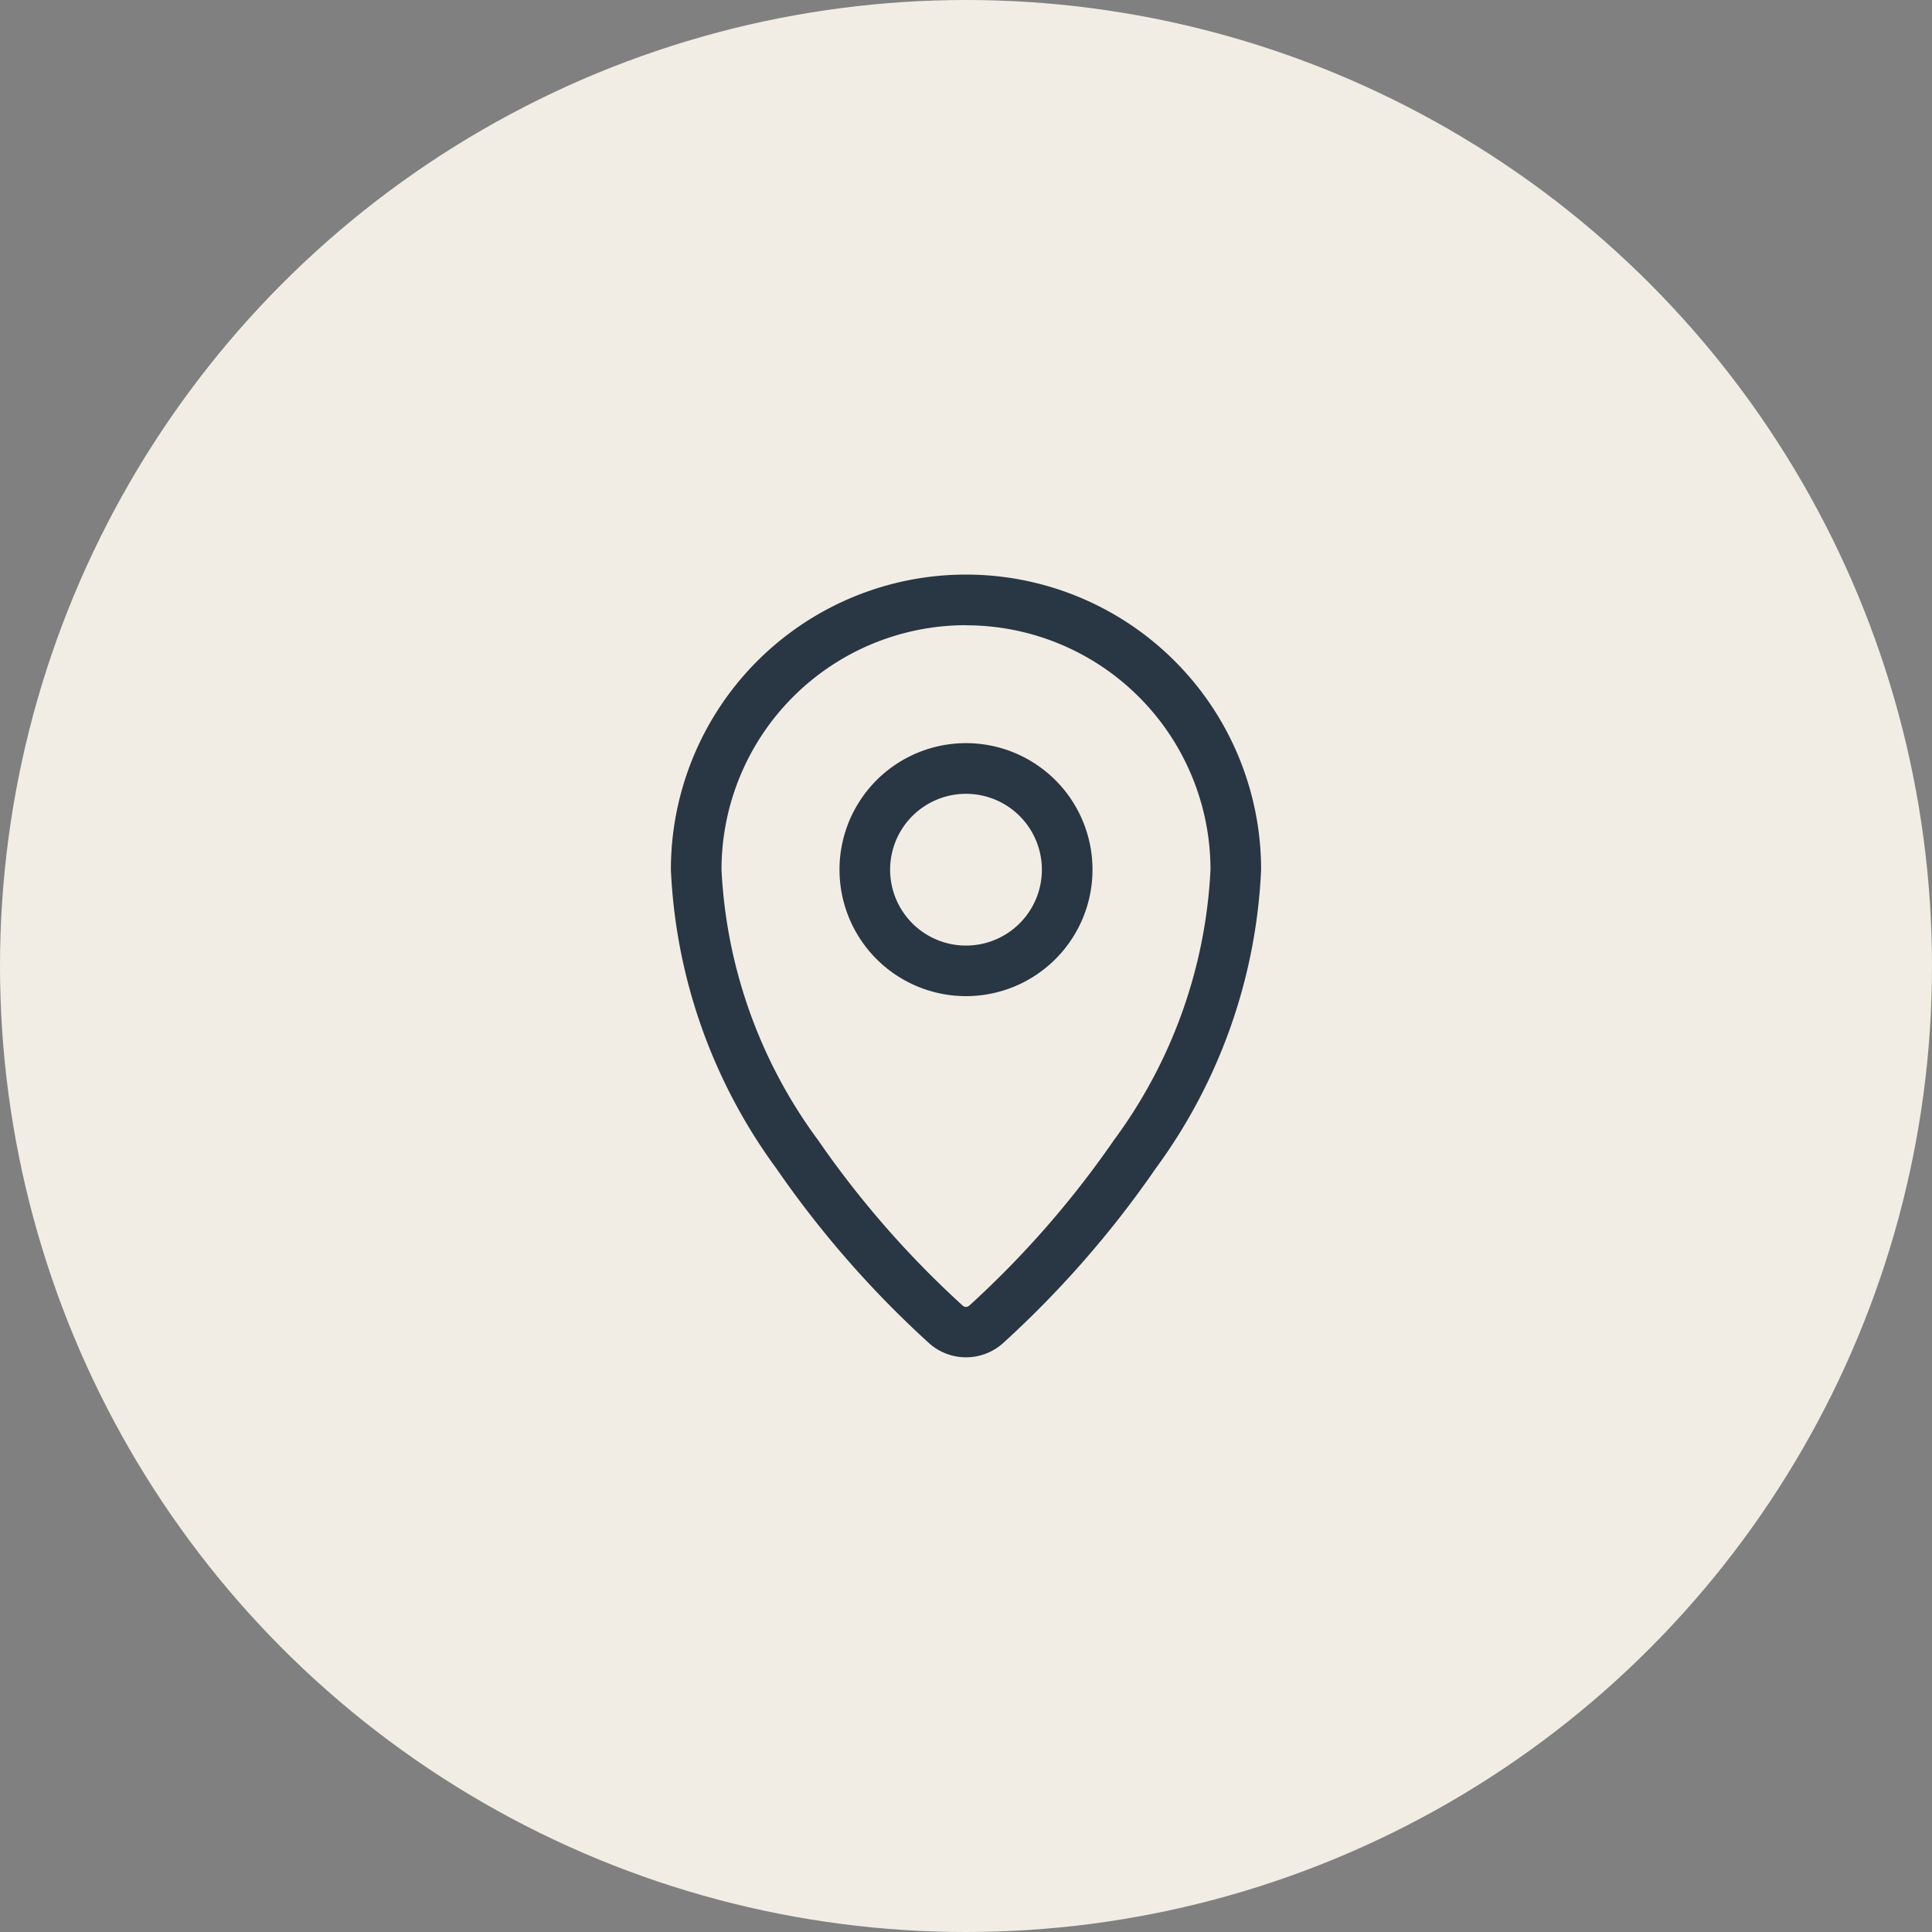
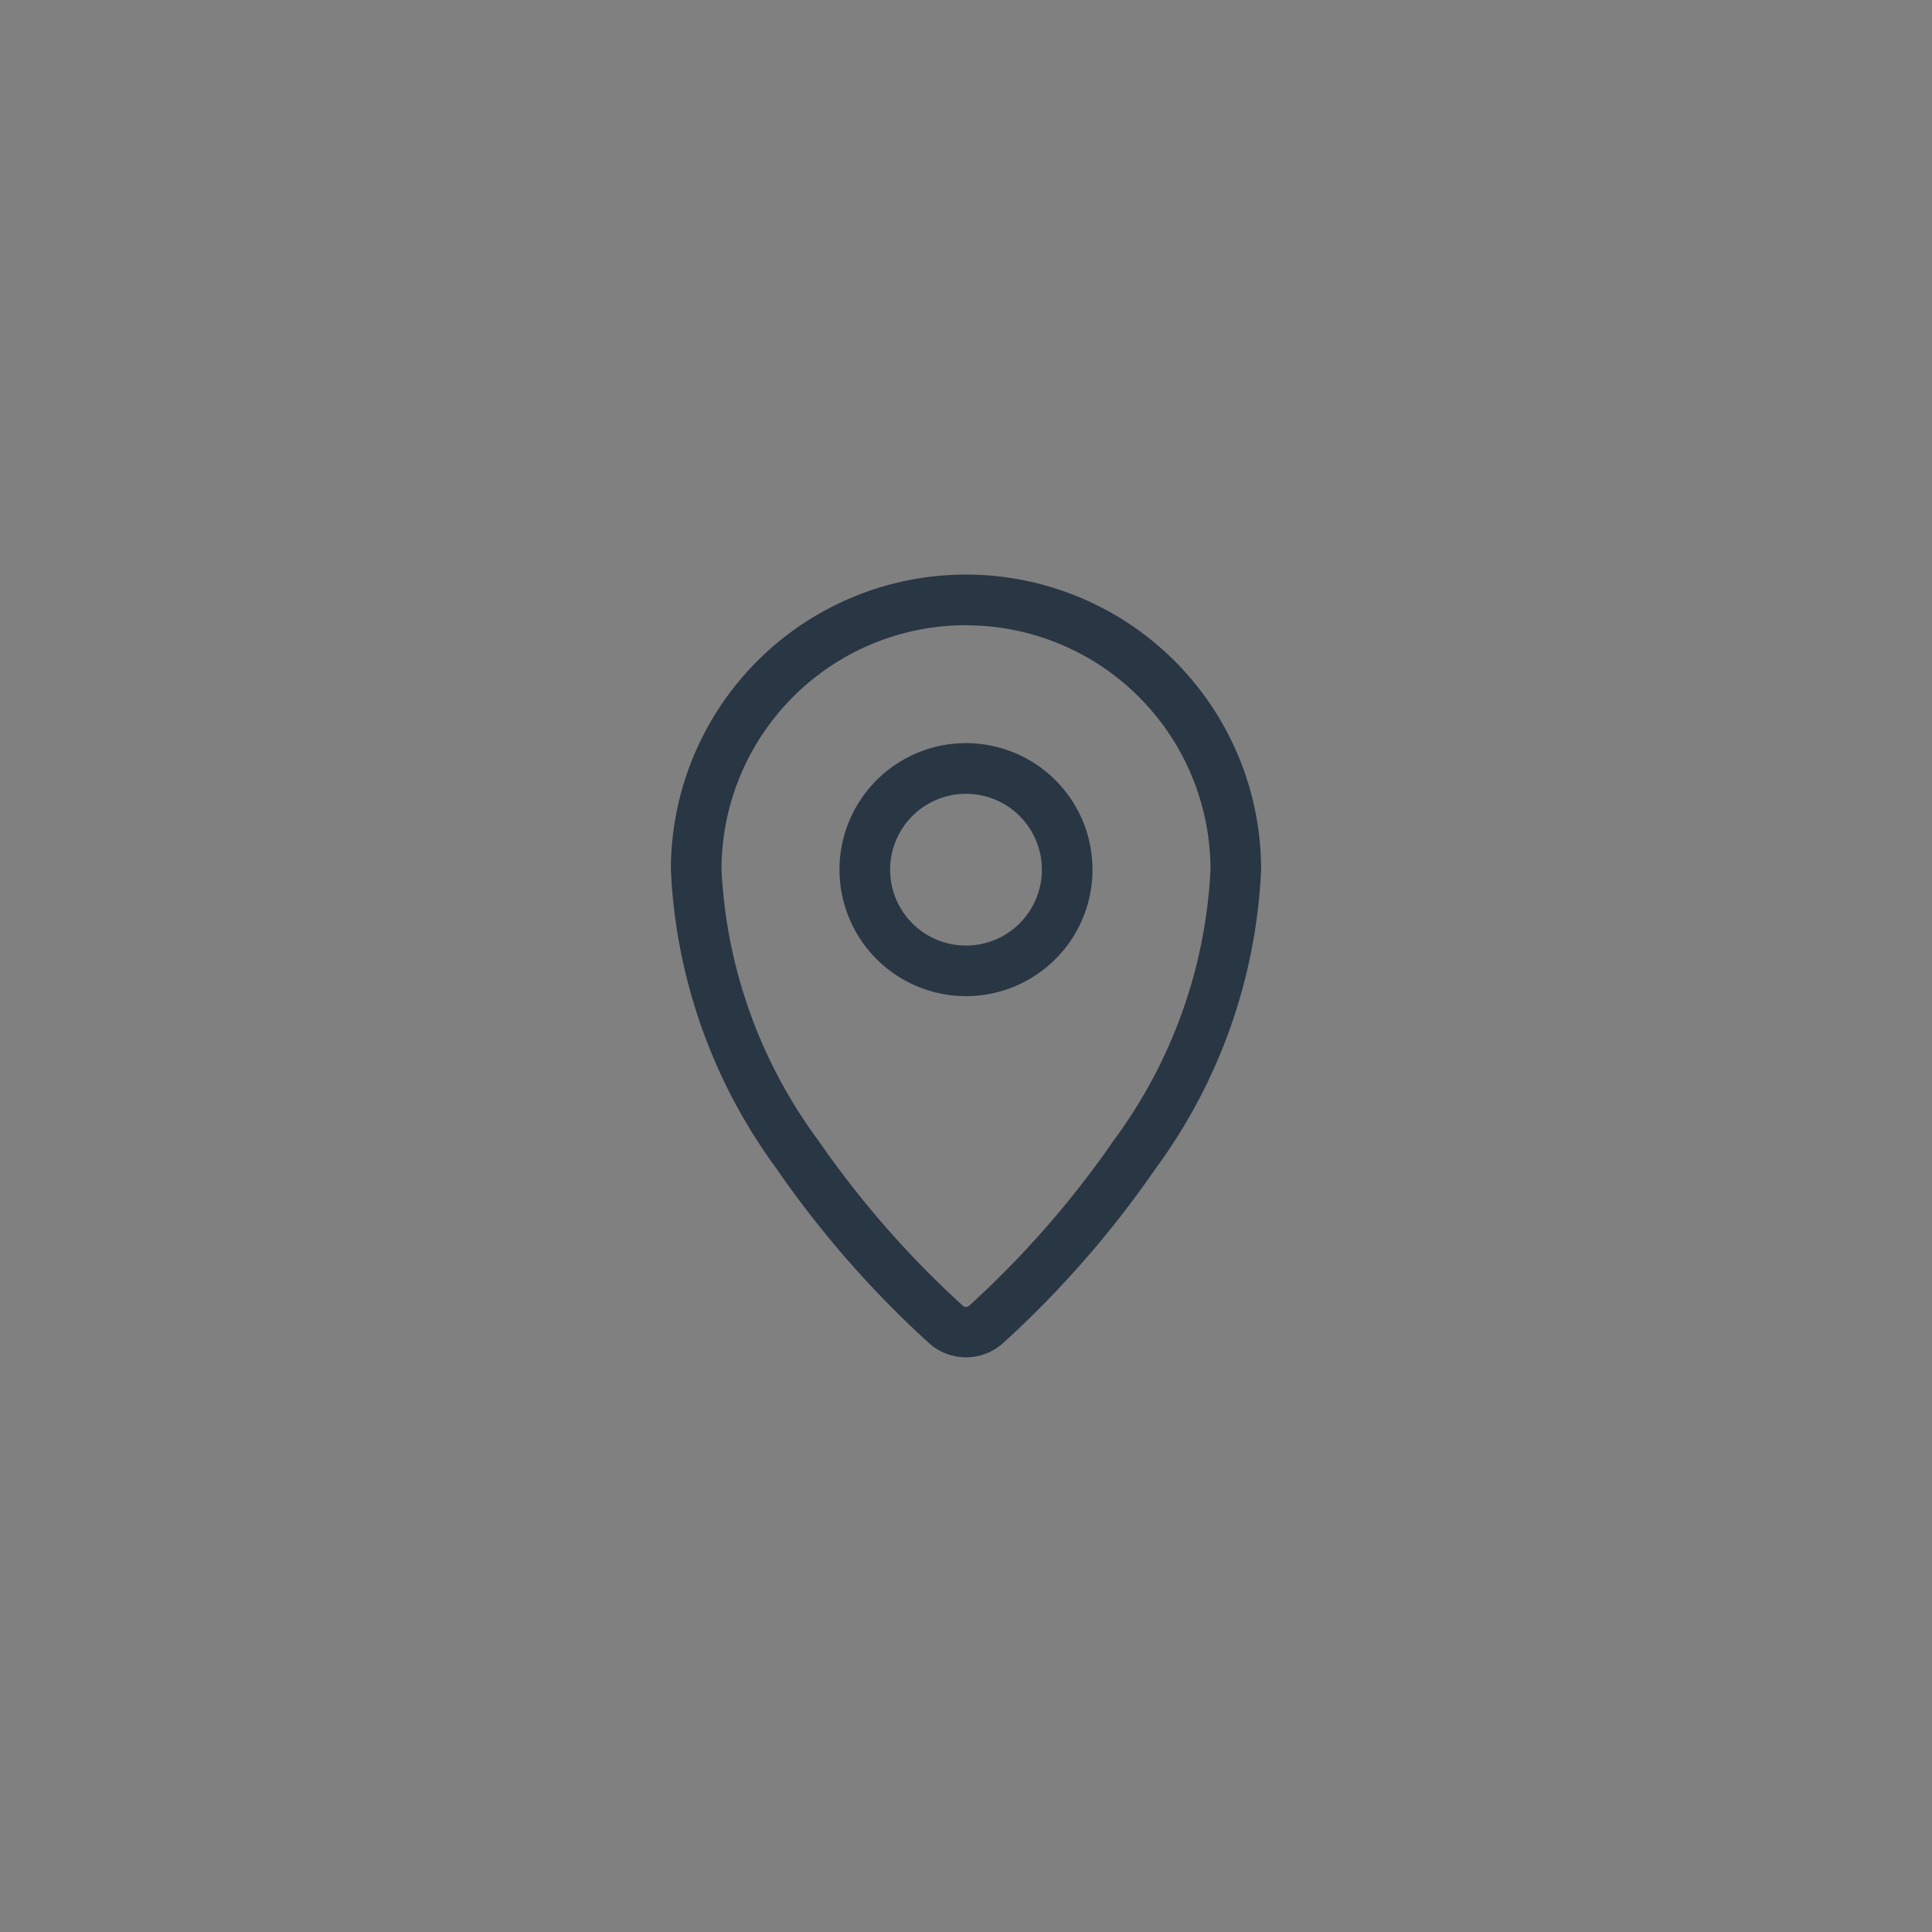
<svg xmlns="http://www.w3.org/2000/svg" width="40" height="40" viewBox="0 0 40 40">
  <rect x="0" y="0" width="40" height="40" fill="#808080" stroke="none" />
  <g id="Group_202079" data-name="Group 202079" transform="translate(-80 -1312)">
-     <circle id="Ellipse_15461" data-name="Ellipse 15461" cx="20" cy="20" r="20" transform="translate(80 1312)" fill="#f2ede4" />
-     <path id="Path_253039" data-name="Path 253039" d="M1006.741,1038.36a2.619,2.619,0,1,1,2.619,2.618A2.619,2.619,0,0,1,1006.741,1038.36Zm2.619-1.571a1.571,1.571,0,1,0,1.571,1.571A1.571,1.571,0,0,0,1009.36,1036.789Zm-6.11,1.571a6.11,6.11,0,0,1,12.22,0,11.294,11.294,0,0,1-2.182,6.185,20.993,20.993,0,0,1-3.151,3.608,1.147,1.147,0,0,1-1.553,0,20.991,20.991,0,0,1-3.151-3.608A11.294,11.294,0,0,1,1003.25,1038.36Zm6.11-5.062a5.062,5.062,0,0,0-5.062,5.062,10.26,10.26,0,0,0,2,5.6,19.957,19.957,0,0,0,2.989,3.421.1.1,0,0,0,.073.031.106.106,0,0,0,.073-.031,19.957,19.957,0,0,0,2.989-3.421,10.26,10.26,0,0,0,2-5.6A5.062,5.062,0,0,0,1009.36,1033.3Z" transform="translate(-909.36 291.646)" fill="#293644" fill-rule="evenodd" />
+     <path id="Path_253039" data-name="Path 253039" d="M1006.741,1038.36a2.619,2.619,0,1,1,2.619,2.618A2.619,2.619,0,0,1,1006.741,1038.36Zm2.619-1.571a1.571,1.571,0,1,0,1.571,1.571A1.571,1.571,0,0,0,1009.36,1036.789Zm-6.11,1.571a6.11,6.11,0,0,1,12.22,0,11.294,11.294,0,0,1-2.182,6.185,20.993,20.993,0,0,1-3.151,3.608,1.147,1.147,0,0,1-1.553,0,20.991,20.991,0,0,1-3.151-3.608A11.294,11.294,0,0,1,1003.25,1038.36Zm6.11-5.062a5.062,5.062,0,0,0-5.062,5.062,10.26,10.26,0,0,0,2,5.6,19.957,19.957,0,0,0,2.989,3.421.1.1,0,0,0,.073.031.106.106,0,0,0,.073-.031,19.957,19.957,0,0,0,2.989-3.421,10.26,10.26,0,0,0,2-5.6A5.062,5.062,0,0,0,1009.36,1033.3" transform="translate(-909.36 291.646)" fill="#293644" fill-rule="evenodd" />
  </g>
</svg>